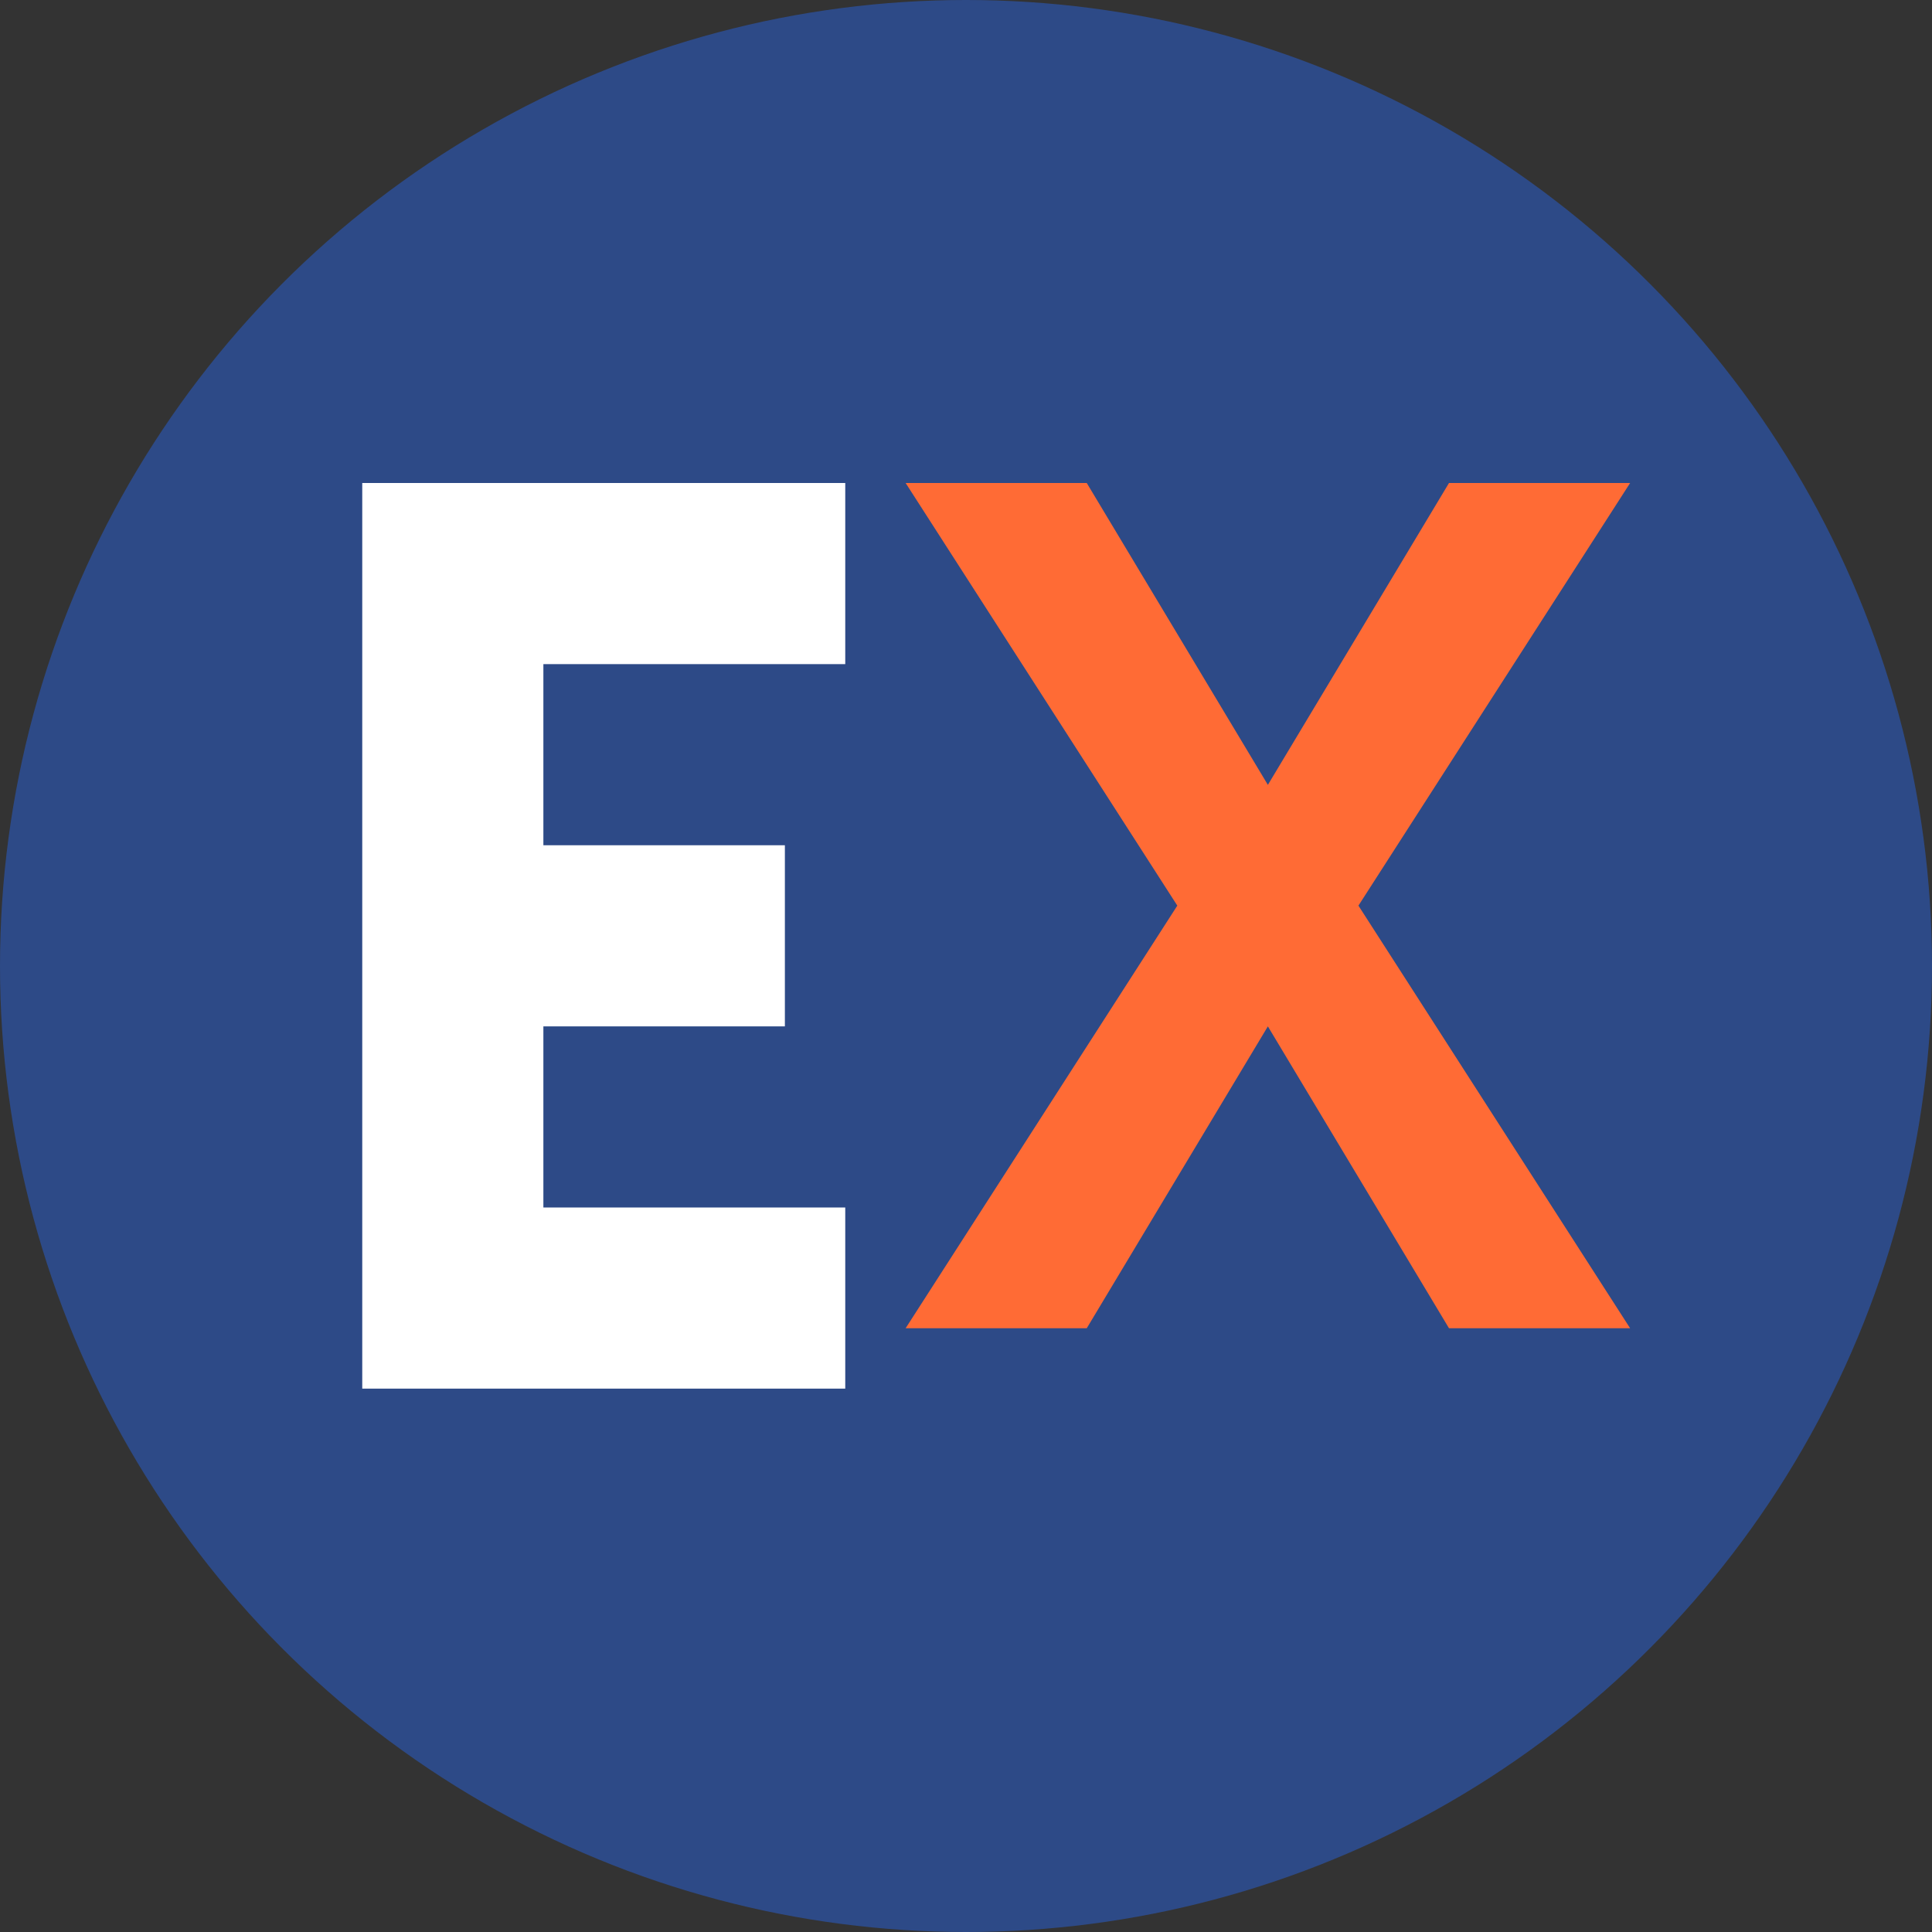
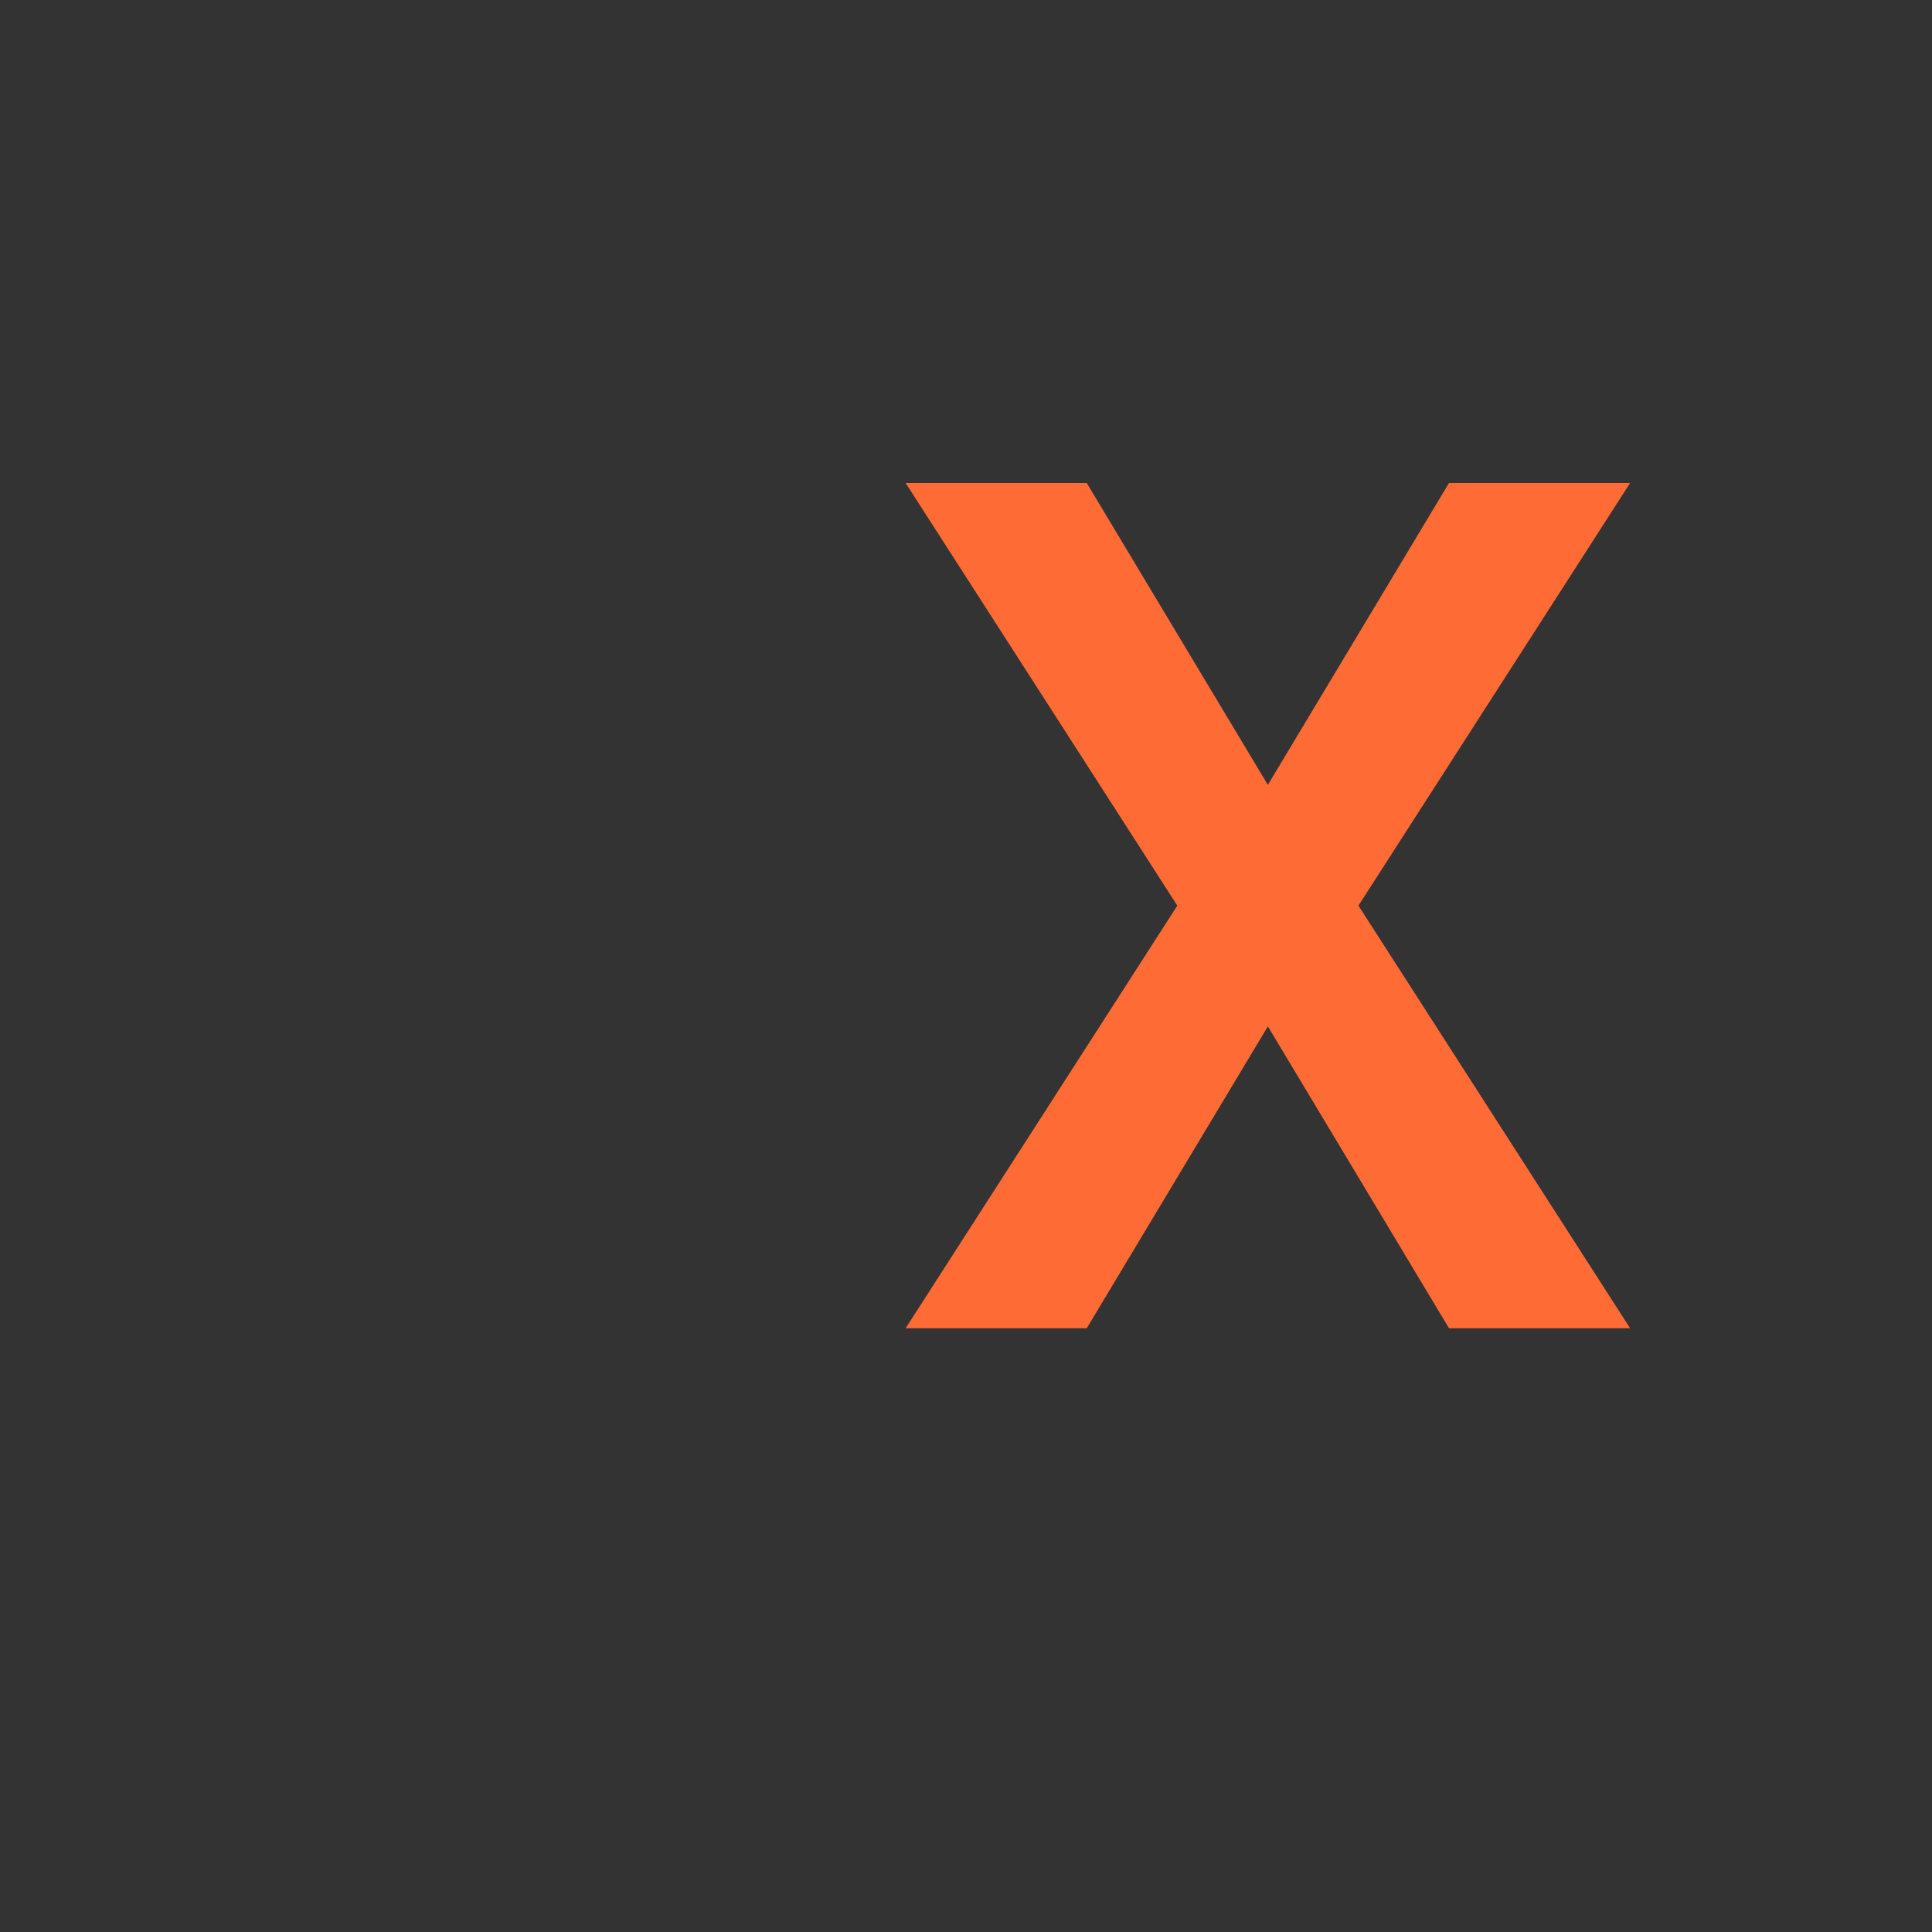
<svg xmlns="http://www.w3.org/2000/svg" width="32" height="32" viewBox="0 0 32 32" fill="none">
  <rect x="0" y="0" width="32" height="32" fill="#333333" stroke="none" />
-   <circle cx="16" cy="16" r="16" fill="#2D4A87" />
-   <path d="M6 8h8v3h-5v3h4v3h-4v3h5v3H6V8z" fill="white" />
  <path d="M18 8l3 5 3-5h3l-4.5 7L27 22h-3l-3-5-3 5h-3l4.5-7L15 8h3z" fill="#FF6B35" />
</svg>